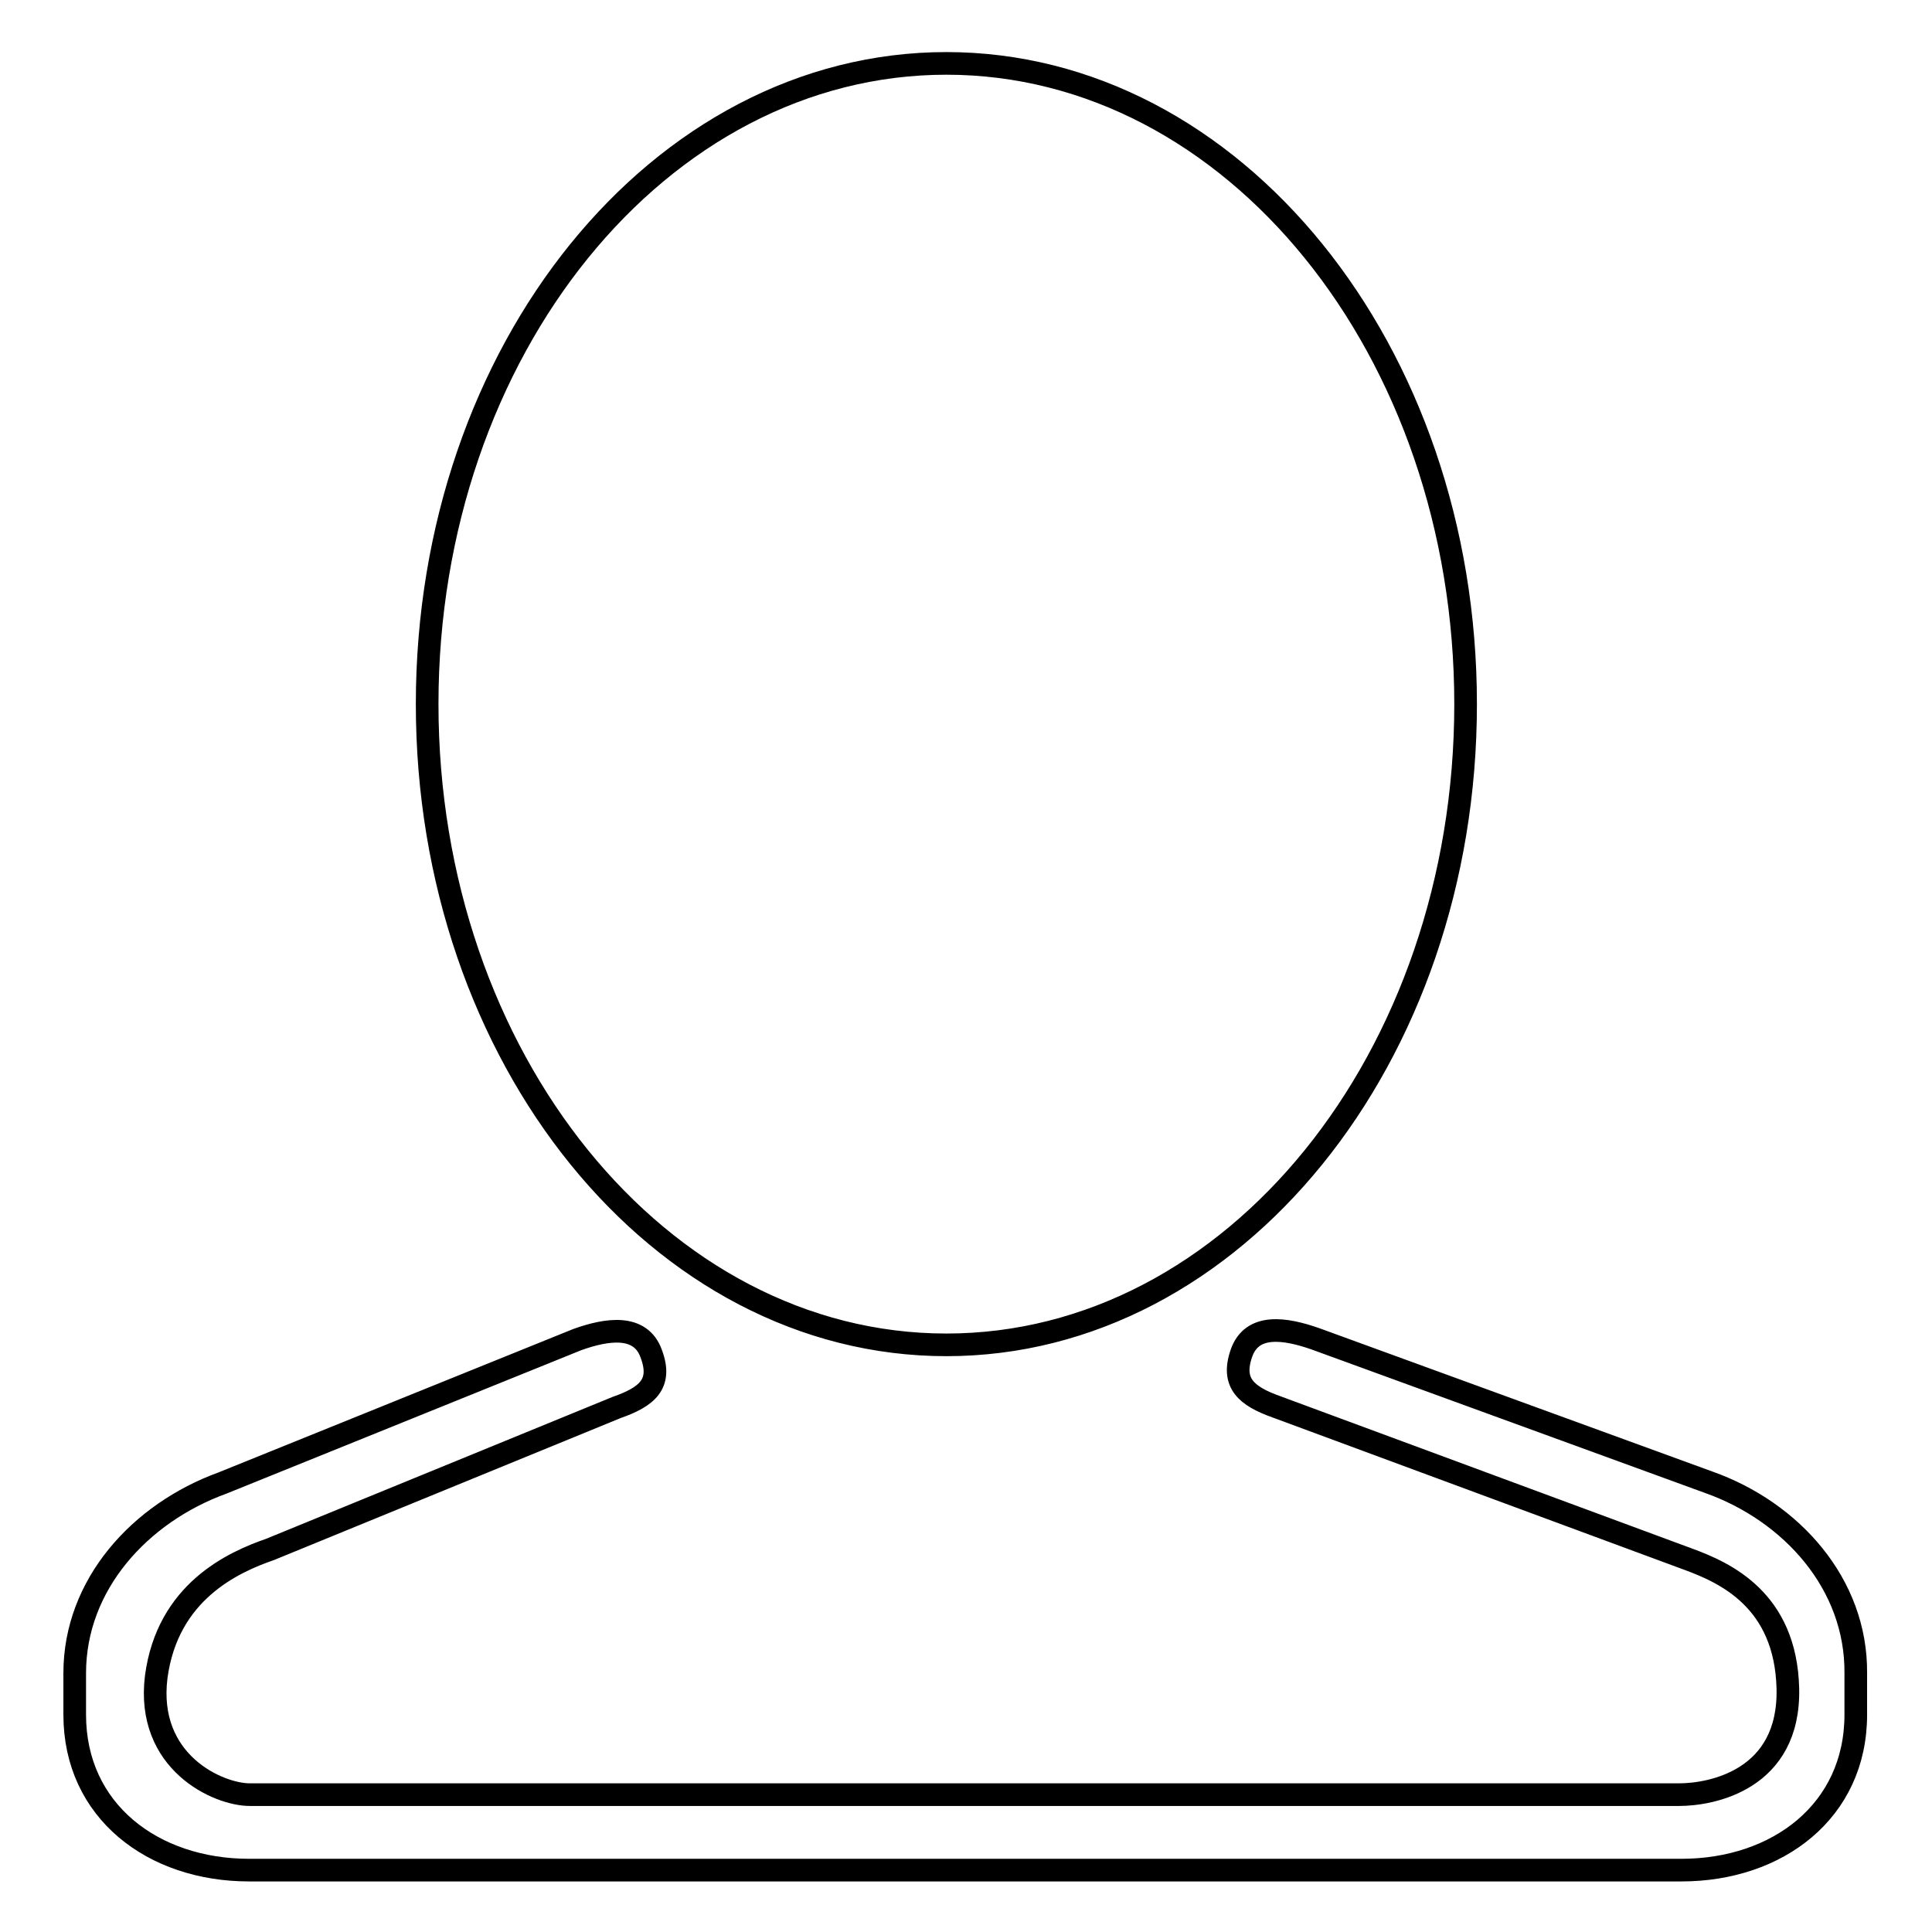
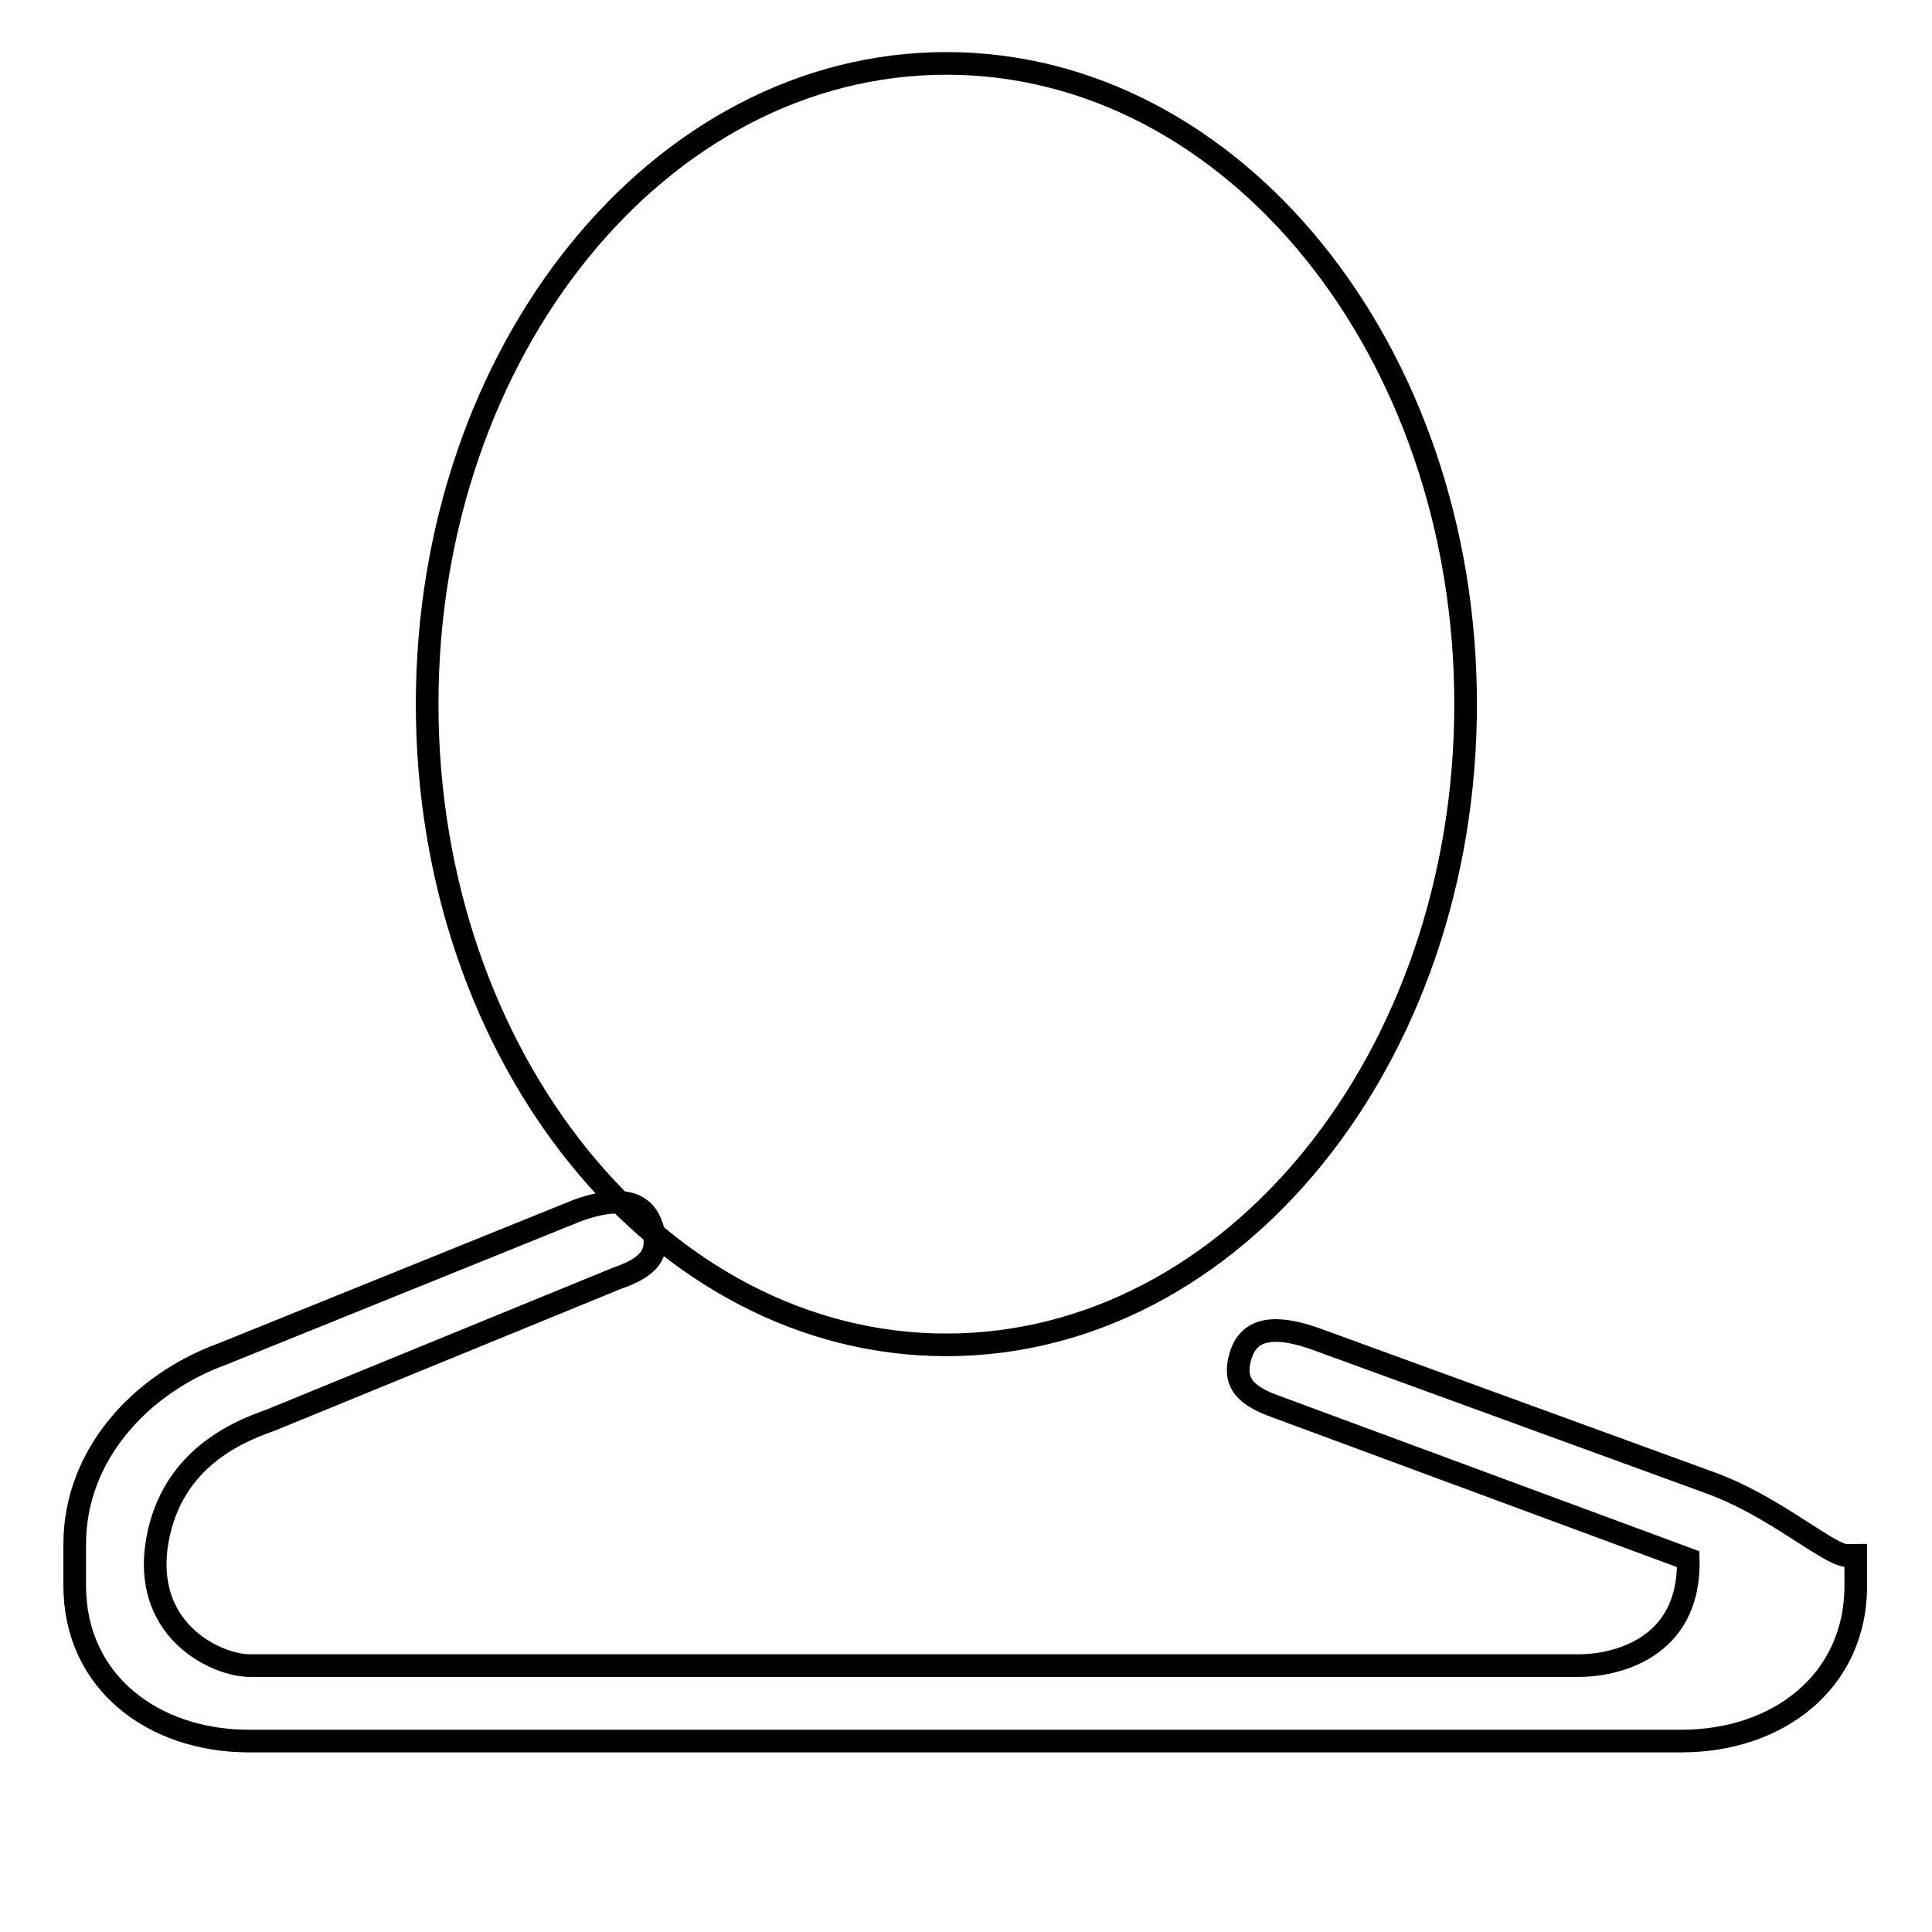
<svg xmlns="http://www.w3.org/2000/svg" version="1.1" x="0px" y="0px" viewBox="0 0 256 256" enable-background="new 0 0 256 256" xml:space="preserve">
  <g>
    <g>
-       <path stroke-width="3" fill-opacity="0" stroke="#000000" d="M125.4,178.2c38,0,68.8-38,68.8-84.9c0-46.9-30.8-84.9-68.8-84.9c-38,0-68.8,38-68.8,84.9S87.4,178.2,125.4,178.2z M226.4,196.4l-52.1-19c-4-1.4-8.4-2.1-9.8,1.9c-1.4,4,0.7,5.7,4.6,7.1l54.6,20.2c4.9,1.8,12.9,5.4,13.2,17.1c0.3,12.2-10.2,14.1-14.4,14.1H33.1c-4.2,0-13.8-4.3-12.4-15.6c1.5-11.3,10.2-15.2,15.1-16.9l45.9-18.8c4-1.4,6.1-3.1,4.6-7.1c-1.4-4-5.9-3.3-9.8-1.9l-47,19c-11,4-19.6,13.5-19.6,25.2v5.5c0,12.8,10.4,20.6,23.1,20.6h189.8c12.7,0,23.1-7.8,23.1-20.6v-5.5C246,209.9,237.4,200.3,226.4,196.4z" />
+       <path stroke-width="3" fill-opacity="0" stroke="#000000" d="M125.4,178.2c38,0,68.8-38,68.8-84.9c0-46.9-30.8-84.9-68.8-84.9c-38,0-68.8,38-68.8,84.9S87.4,178.2,125.4,178.2z M226.4,196.4l-52.1-19c-4-1.4-8.4-2.1-9.8,1.9c-1.4,4,0.7,5.7,4.6,7.1l54.6,20.2c0.3,12.2-10.2,14.1-14.4,14.1H33.1c-4.2,0-13.8-4.3-12.4-15.6c1.5-11.3,10.2-15.2,15.1-16.9l45.9-18.8c4-1.4,6.1-3.1,4.6-7.1c-1.4-4-5.9-3.3-9.8-1.9l-47,19c-11,4-19.6,13.5-19.6,25.2v5.5c0,12.8,10.4,20.6,23.1,20.6h189.8c12.7,0,23.1-7.8,23.1-20.6v-5.5C246,209.9,237.4,200.3,226.4,196.4z" />
    </g>
  </g>
</svg>